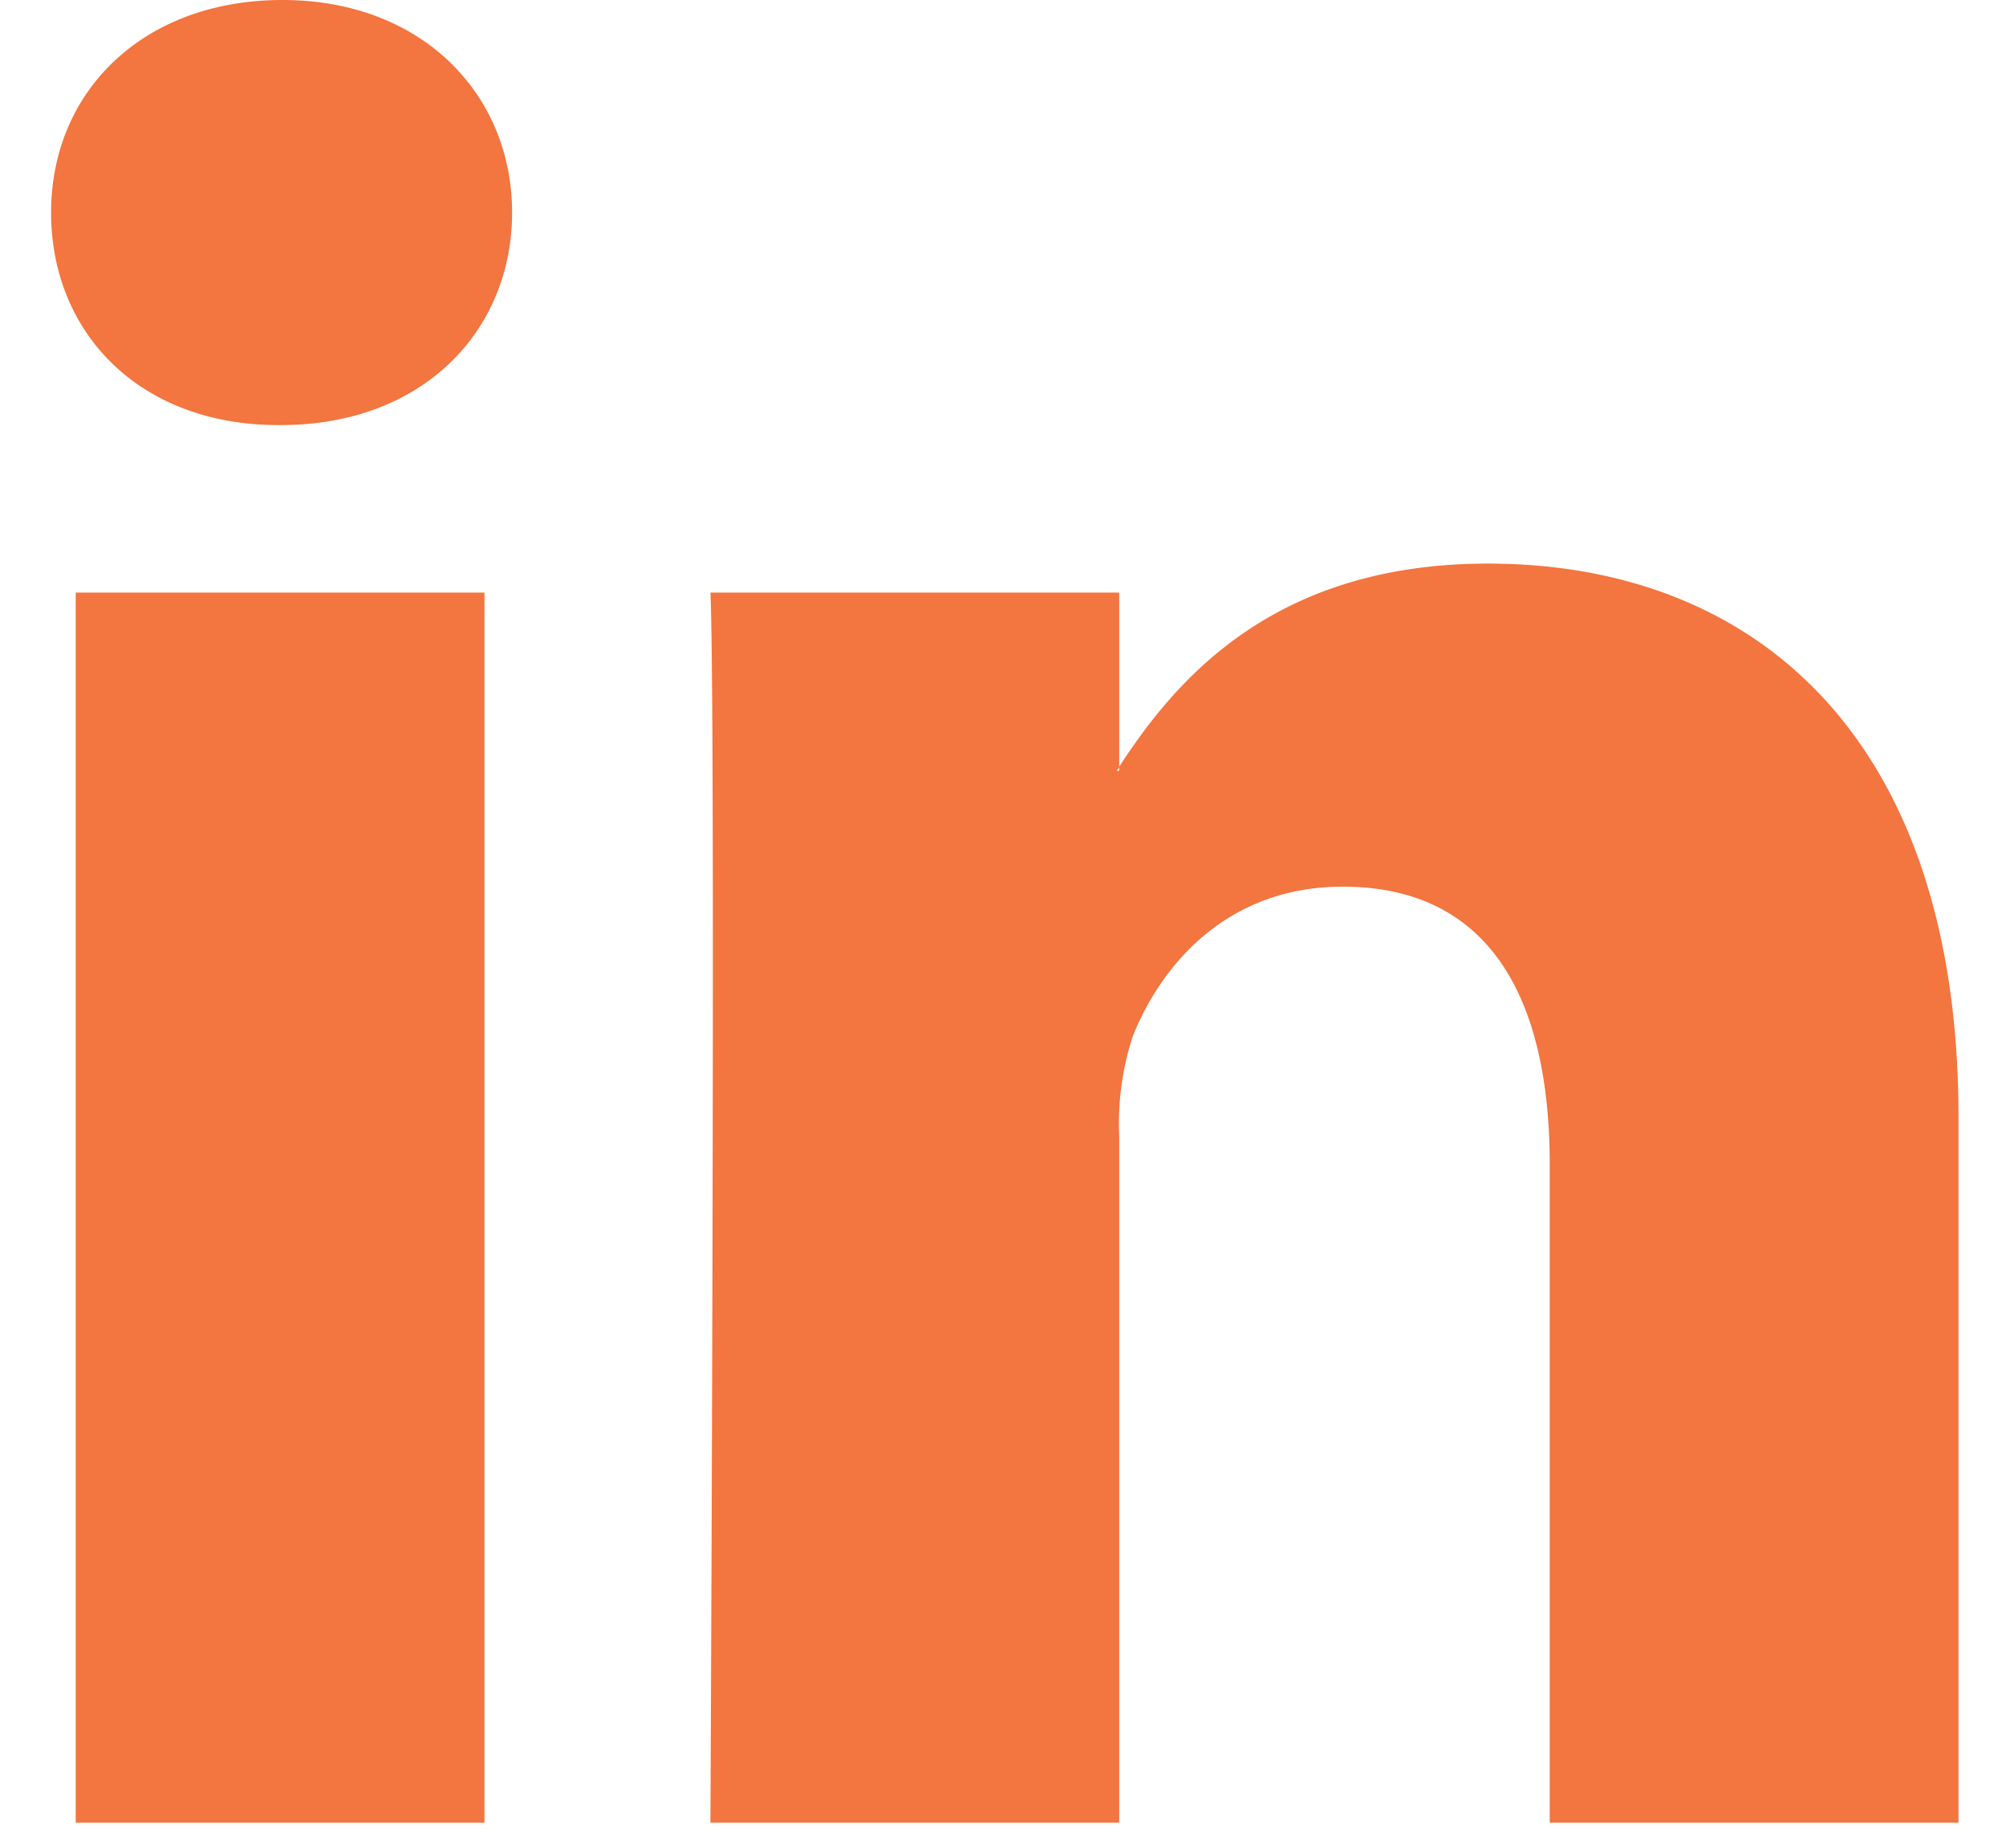
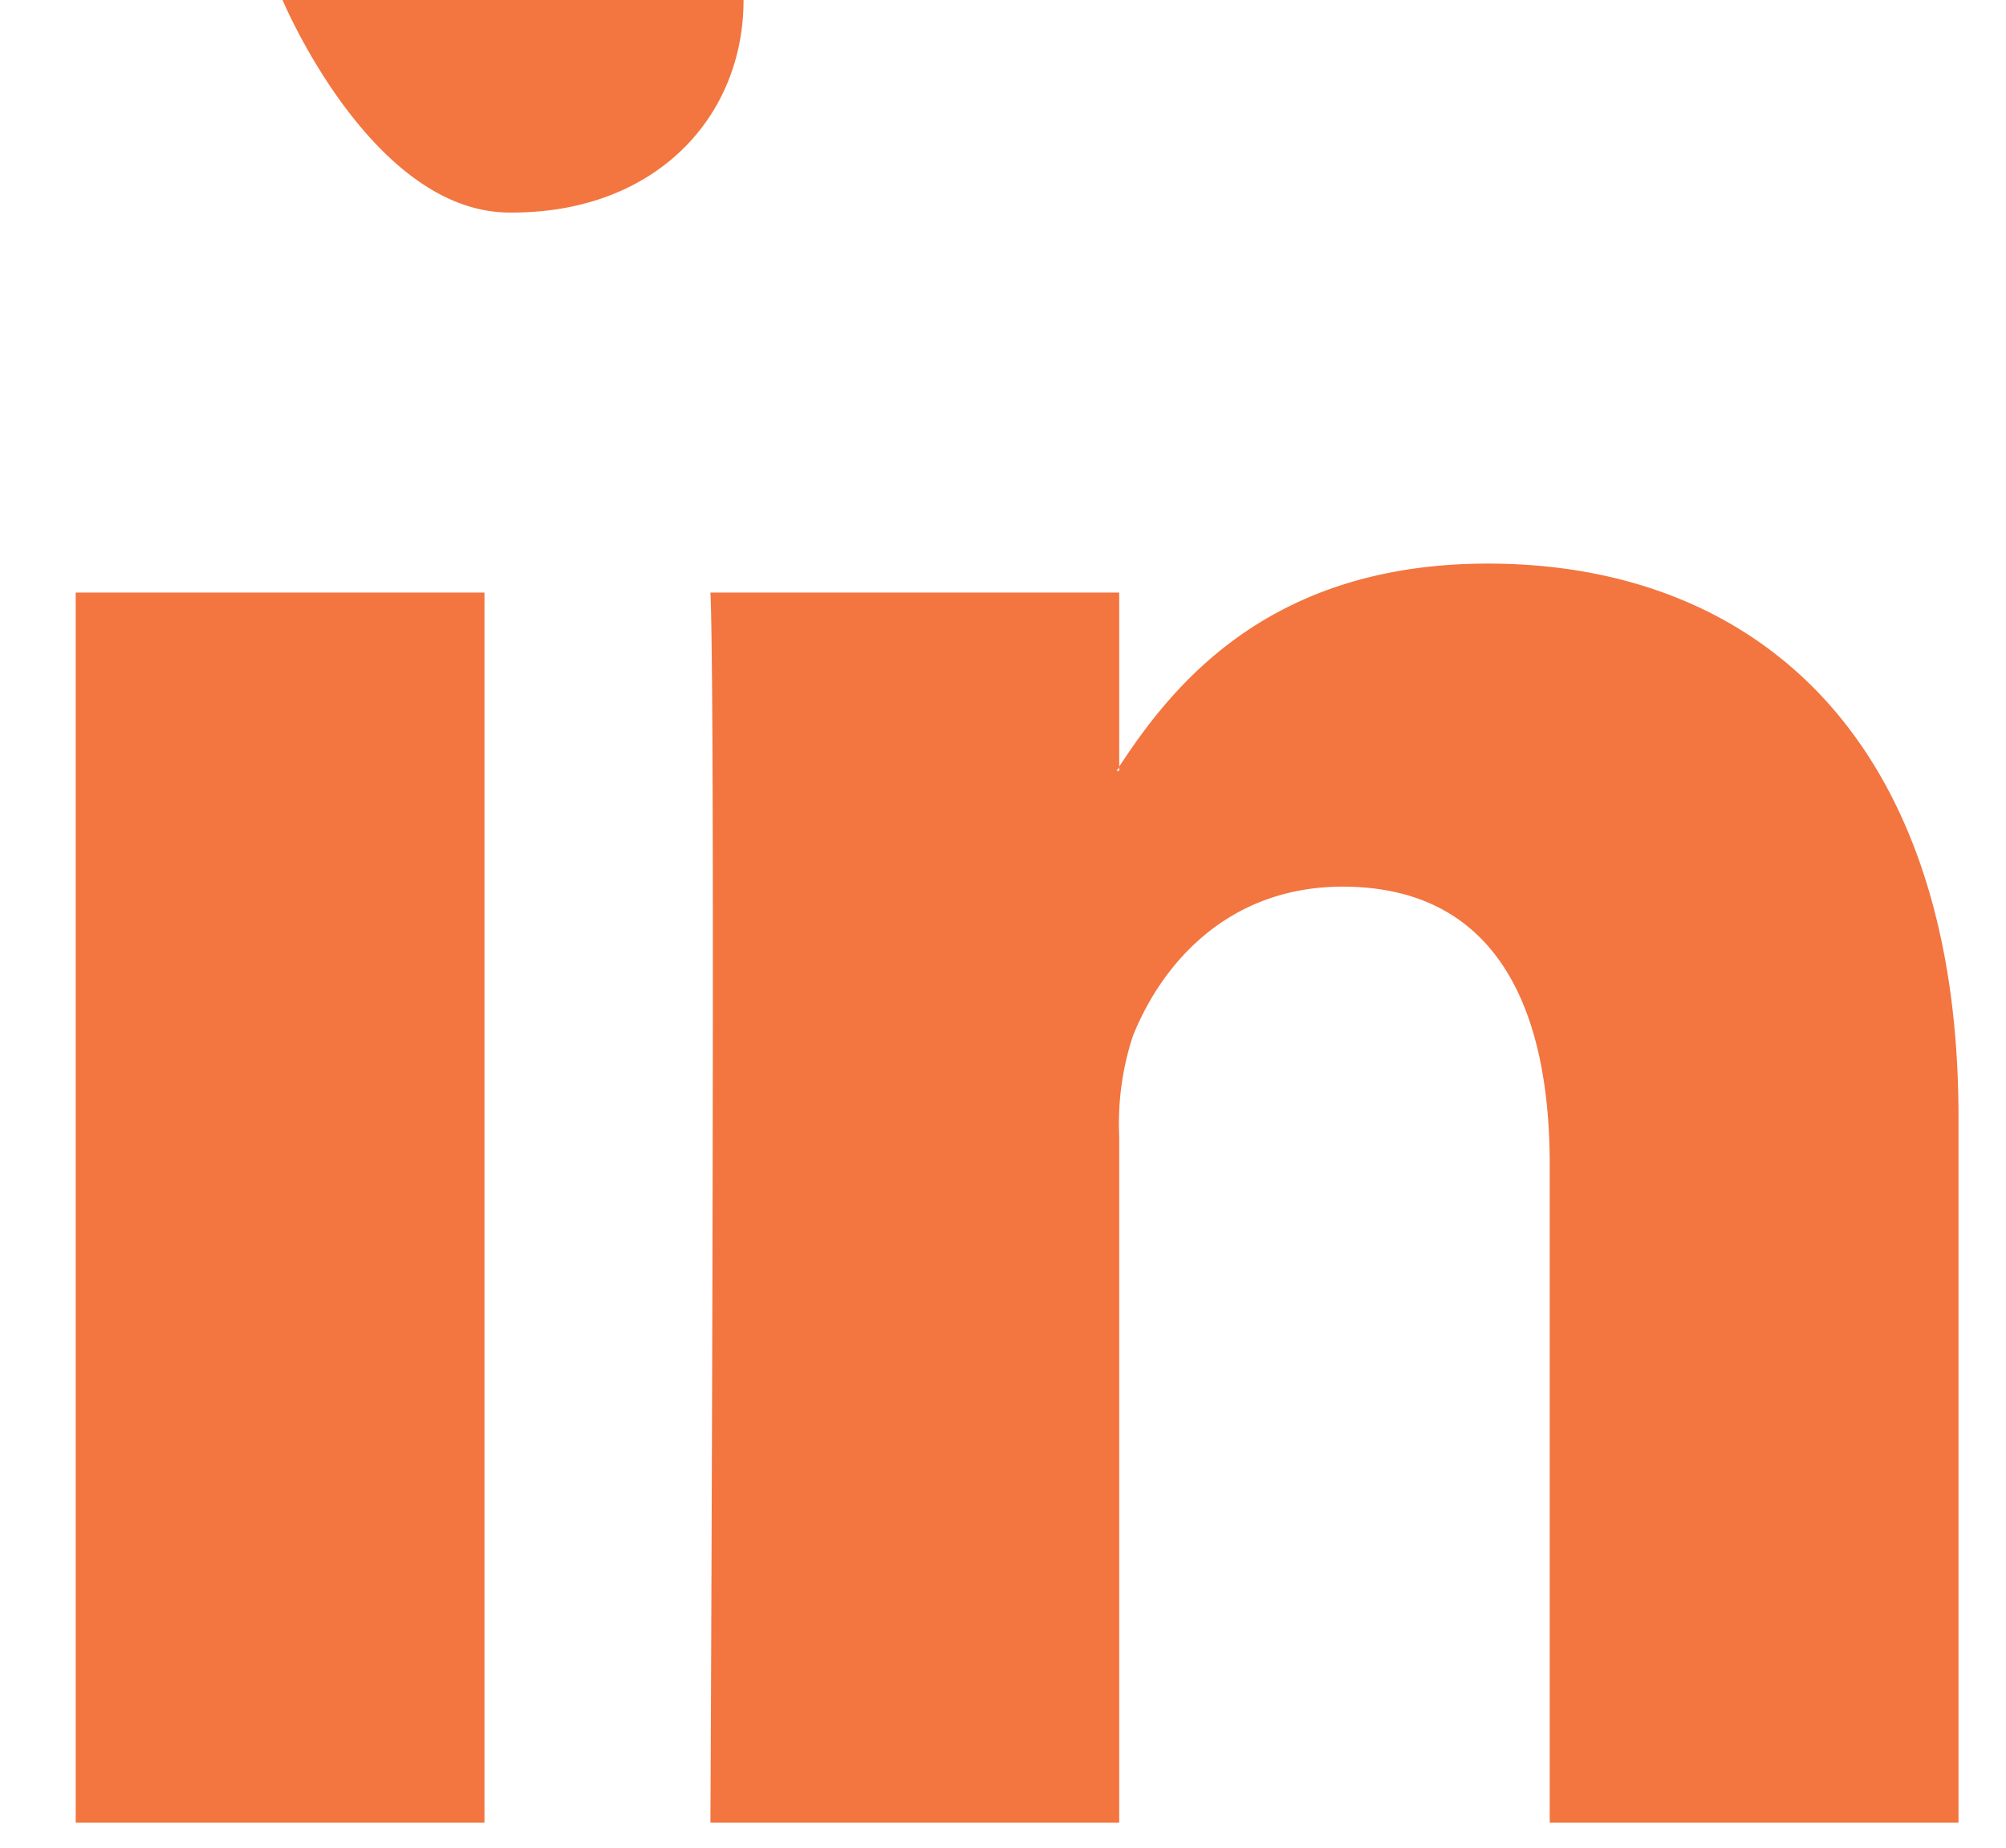
<svg xmlns="http://www.w3.org/2000/svg" id="Layer_1" data-name="Layer 1" viewBox="0 0 106 97.63">
  <defs>
    <style>.cls-1{fill:#F3753F;}</style>
  </defs>
  <title>icon</title>
-   <path class="cls-1" d="M103.49,59V96.31H81.89V61.54c0-8.73-3.13-14.69-10.94-14.69-6,0-9.53,4-11.09,7.9A14.78,14.78,0,0,0,59.14,60V96.31H37.54s.29-58.89,0-65h21.6v9.2c0,.08-.1.15-.14.22h.14v-.22c2.88-4.41,8-10.73,19.48-10.73,14.21,0,24.87,9.29,24.87,29.24ZM14.93,0C7.54,0,2.7,4.85,2.7,11.23s4.7,11.23,12,11.23h.14c7.53,0,12.22-5,12.22-11.23S22.32,0,14.93,0ZM4,96.31h21.6v-65H4Zm0,0" />
+   <path class="cls-1" d="M103.49,59V96.31H81.89V61.54c0-8.73-3.13-14.69-10.94-14.69-6,0-9.53,4-11.09,7.9A14.78,14.78,0,0,0,59.14,60V96.31H37.54s.29-58.89,0-65h21.6v9.2c0,.08-.1.15-.14.22h.14v-.22c2.88-4.41,8-10.73,19.48-10.73,14.21,0,24.87,9.29,24.87,29.24ZM14.93,0s4.7,11.23,12,11.23h.14c7.53,0,12.22-5,12.22-11.23S22.32,0,14.93,0ZM4,96.31h21.6v-65H4Zm0,0" />
</svg>